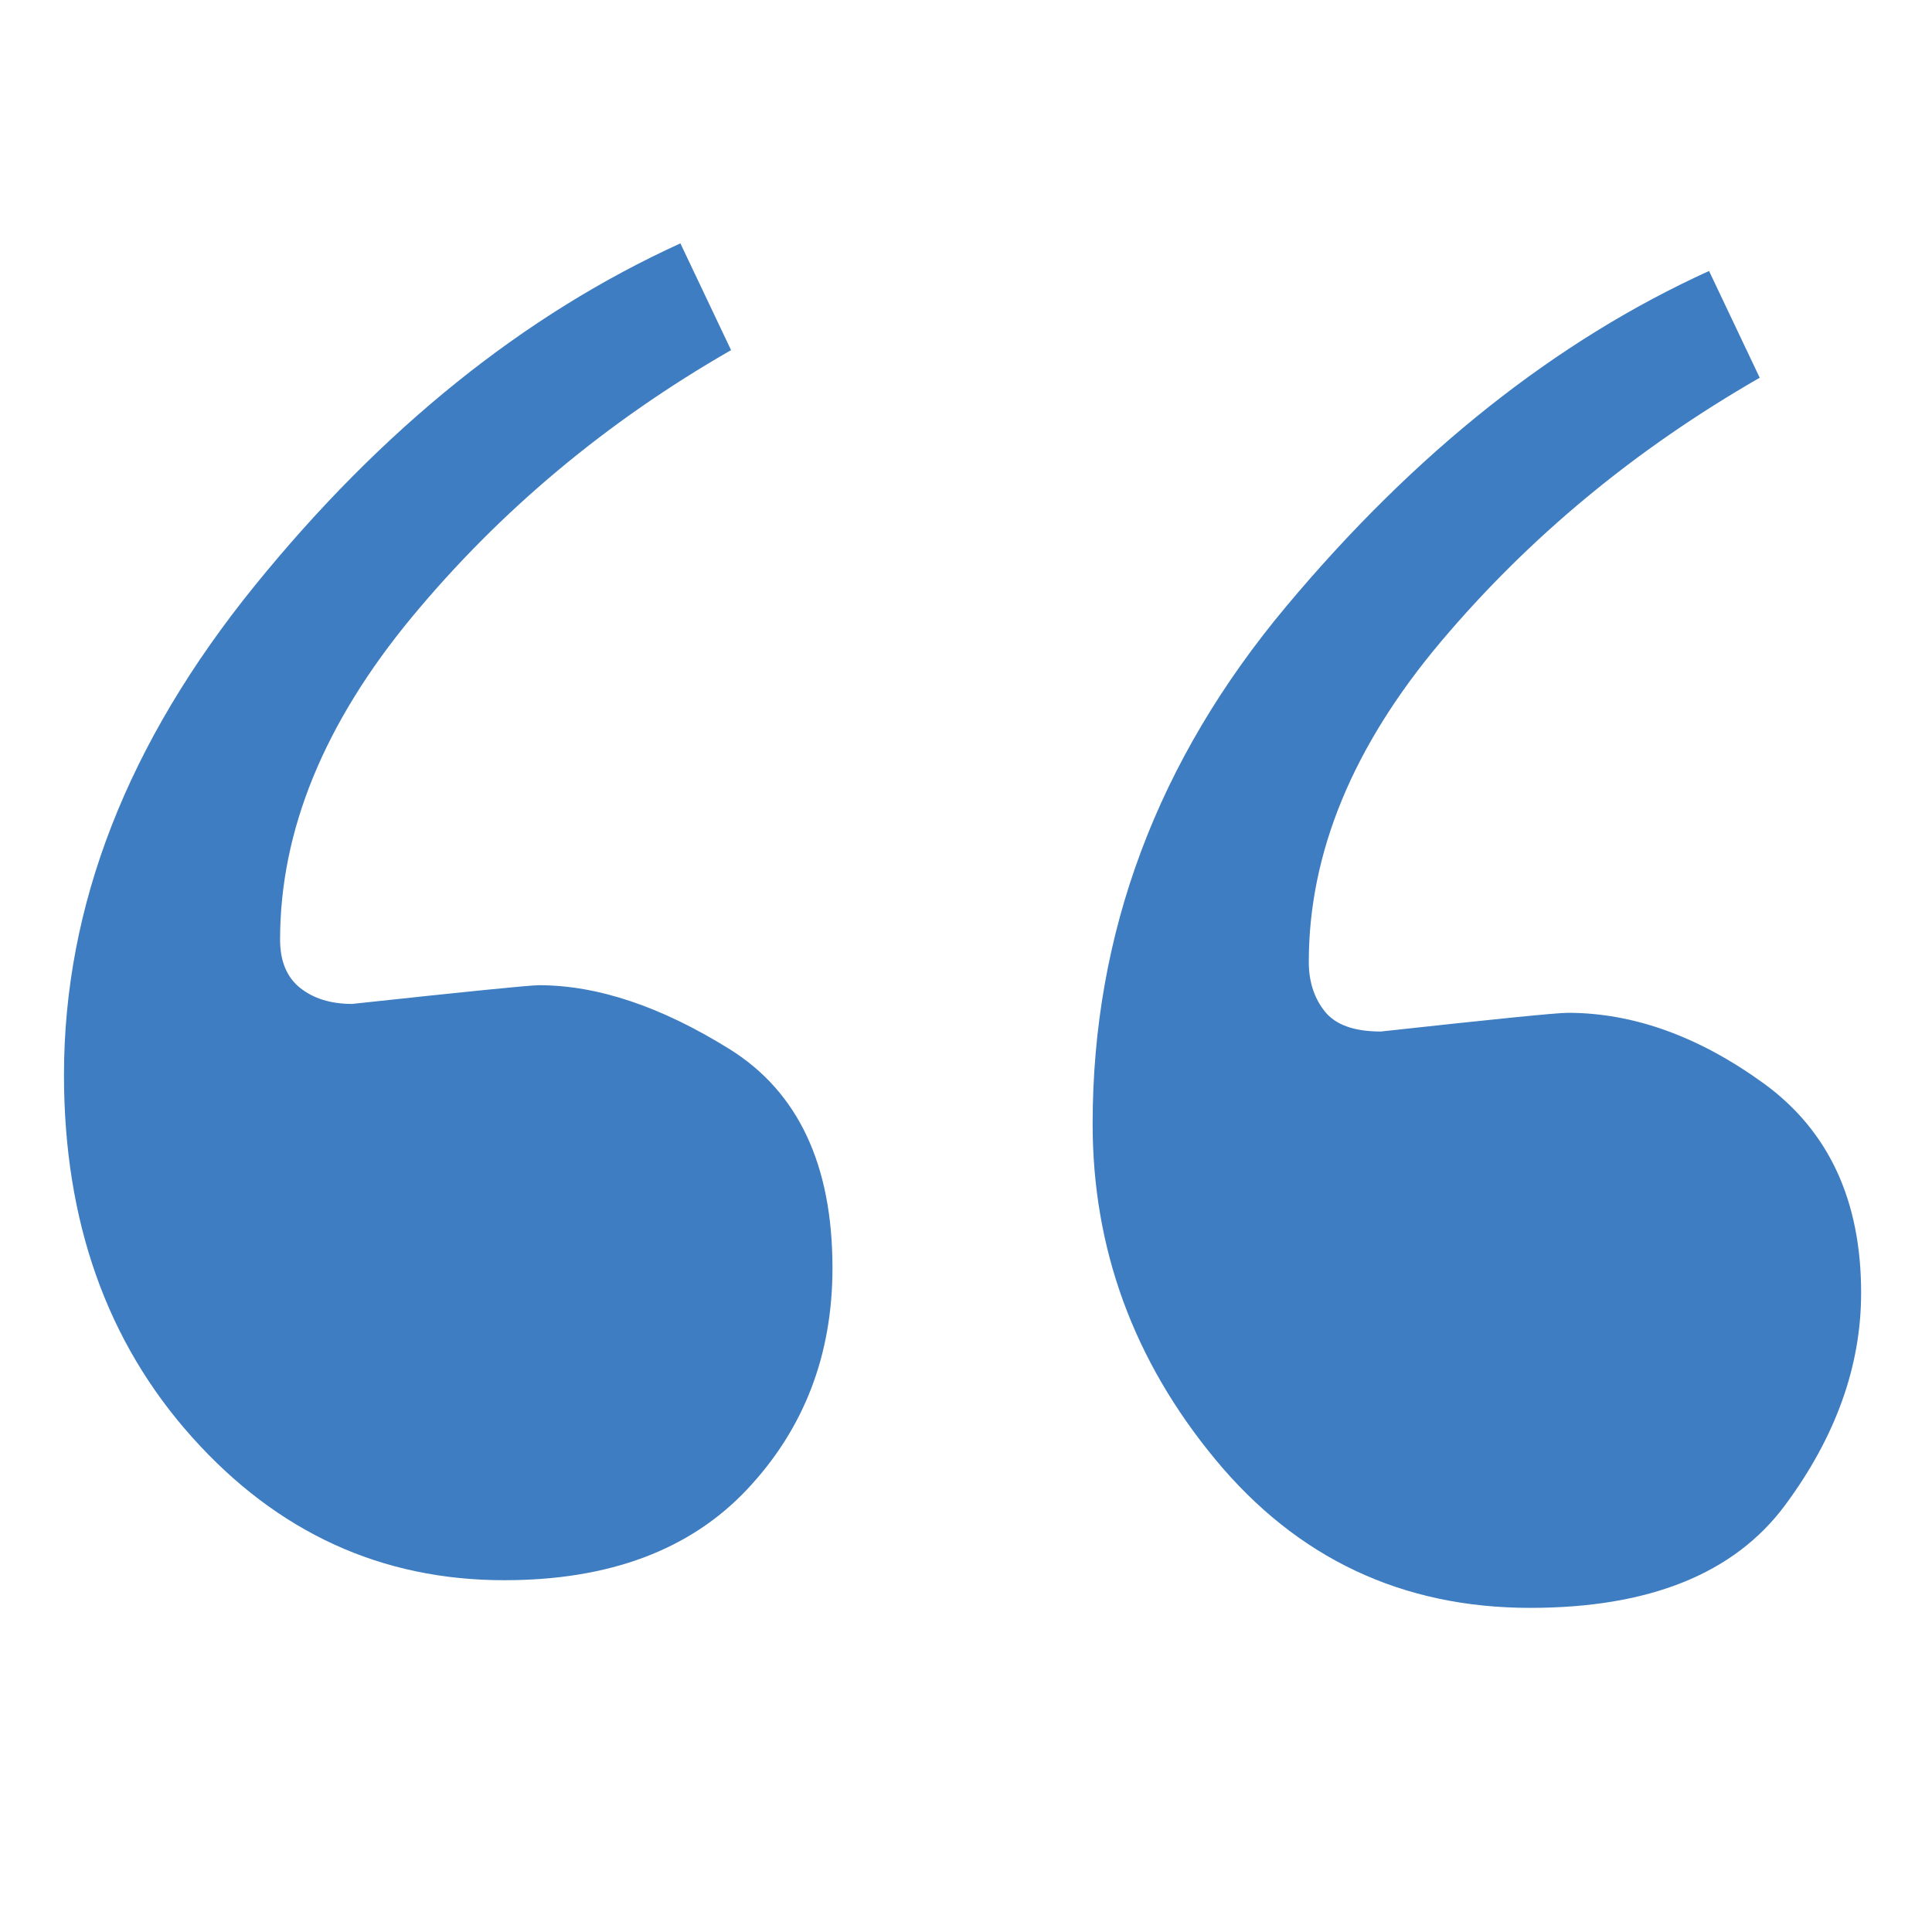
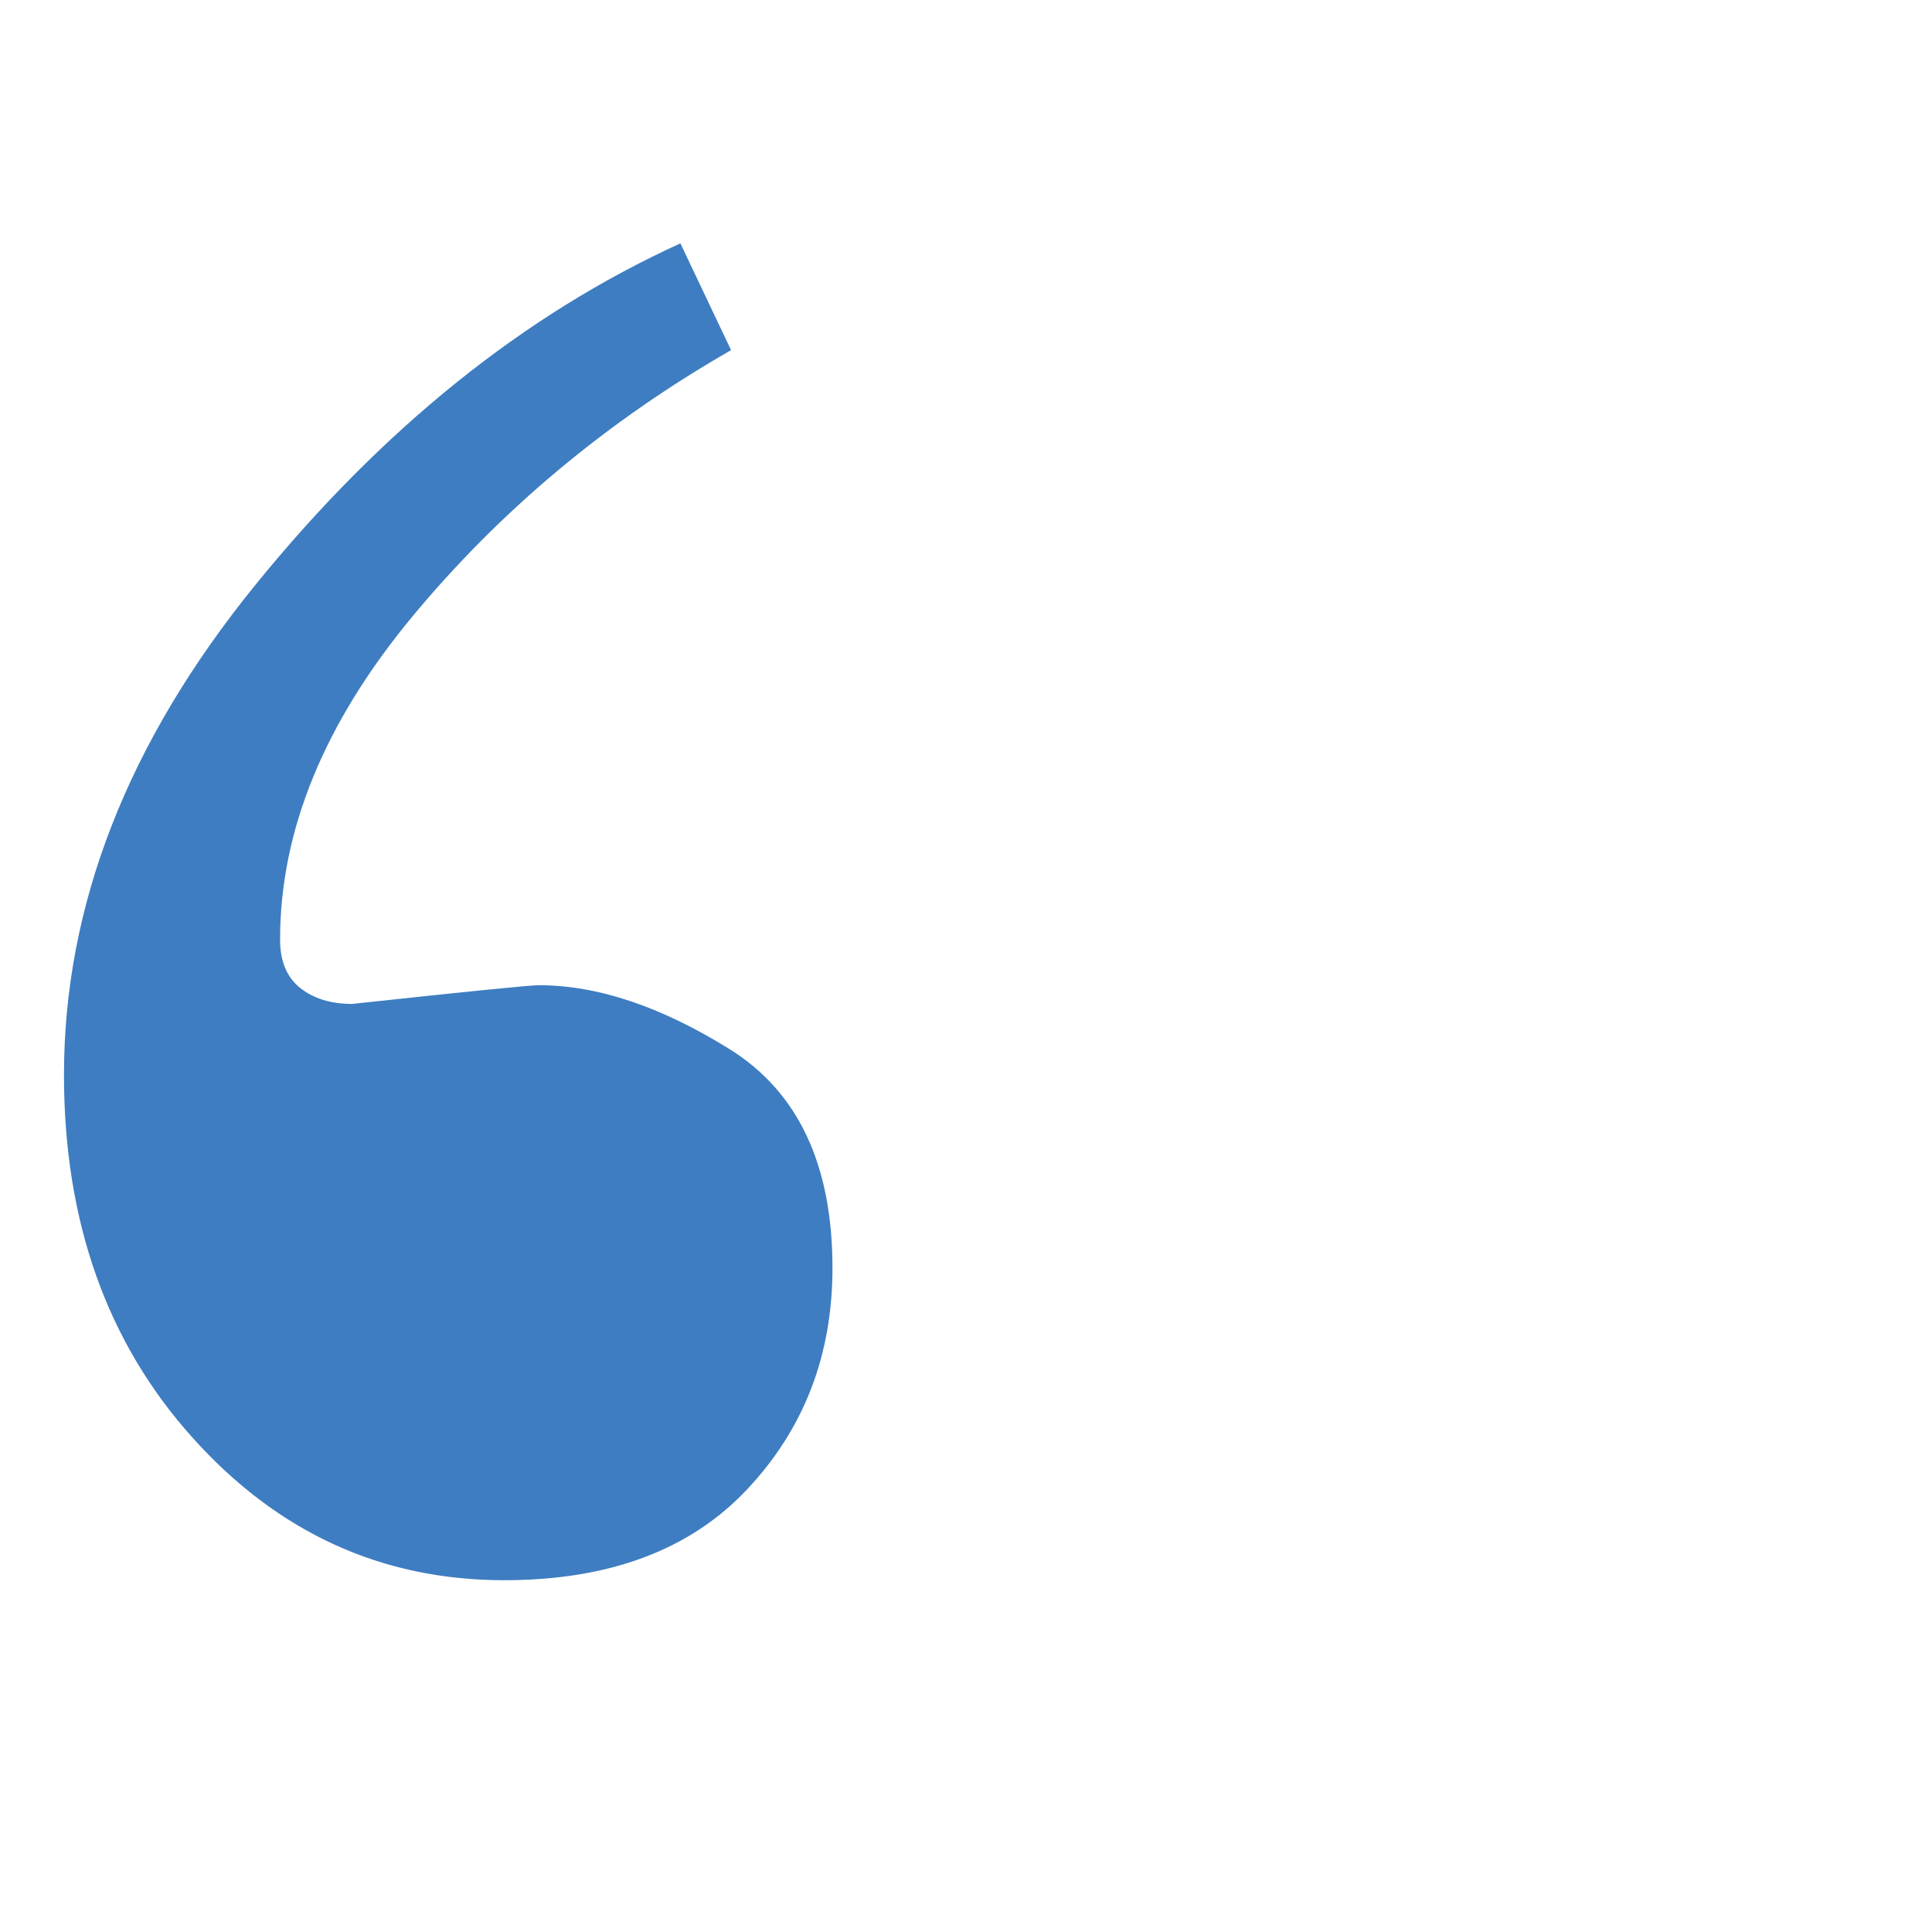
<svg xmlns="http://www.w3.org/2000/svg" version="1.1" id="Layer_1" x="0px" y="0px" width="35px" height="35px" viewBox="0 0 35 35" enable-background="new 0 0 35 35" xml:space="preserve">
  <g>
    <path fill="#3E7DC1" d="M13.22,19.008c-1.241-0.773-2.393-1.16-3.457-1.16c-0.162,0-1.29,0.113-3.384,0.339   c-0.387,0-0.701-0.098-0.943-0.291c-0.241-0.193-0.362-0.484-0.362-0.874c0-1.974,0.798-3.923,2.393-5.849   c1.596-1.925,3.521-3.536,5.777-4.83l-0.918-1.934c-2.836,1.292-5.407,3.359-7.71,6.2c-2.305,2.842-3.457,5.796-3.457,8.864   c0,2.647,0.773,4.835,2.32,6.562c1.547,1.729,3.432,2.592,5.656,2.592c1.901,0,3.367-0.548,4.399-1.645   c1.031-1.095,1.547-2.432,1.547-4.012C15.081,21.103,14.46,19.782,13.22,19.008z" />
-     <path fill="#3E7DC1" d="M31.953,19.628c-1.178-0.853-2.361-1.28-3.554-1.28c-0.193,0-1.321,0.113-3.384,0.339   c-0.483,0-0.821-0.121-1.015-0.364c-0.193-0.242-0.29-0.541-0.29-0.897c0-1.974,0.798-3.908,2.393-5.801   c1.596-1.893,3.521-3.487,5.776-4.782l-0.918-1.934c-2.772,1.26-5.326,3.286-7.662,6.079c-2.337,2.793-3.505,5.918-3.505,9.373   c0,2.261,0.741,4.287,2.224,6.079s3.384,2.688,5.704,2.688c2.159,0,3.698-0.621,4.617-1.861c0.918-1.24,1.377-2.521,1.377-3.844   C33.717,21.748,33.129,20.484,31.953,19.628z" />
  </g>
</svg>